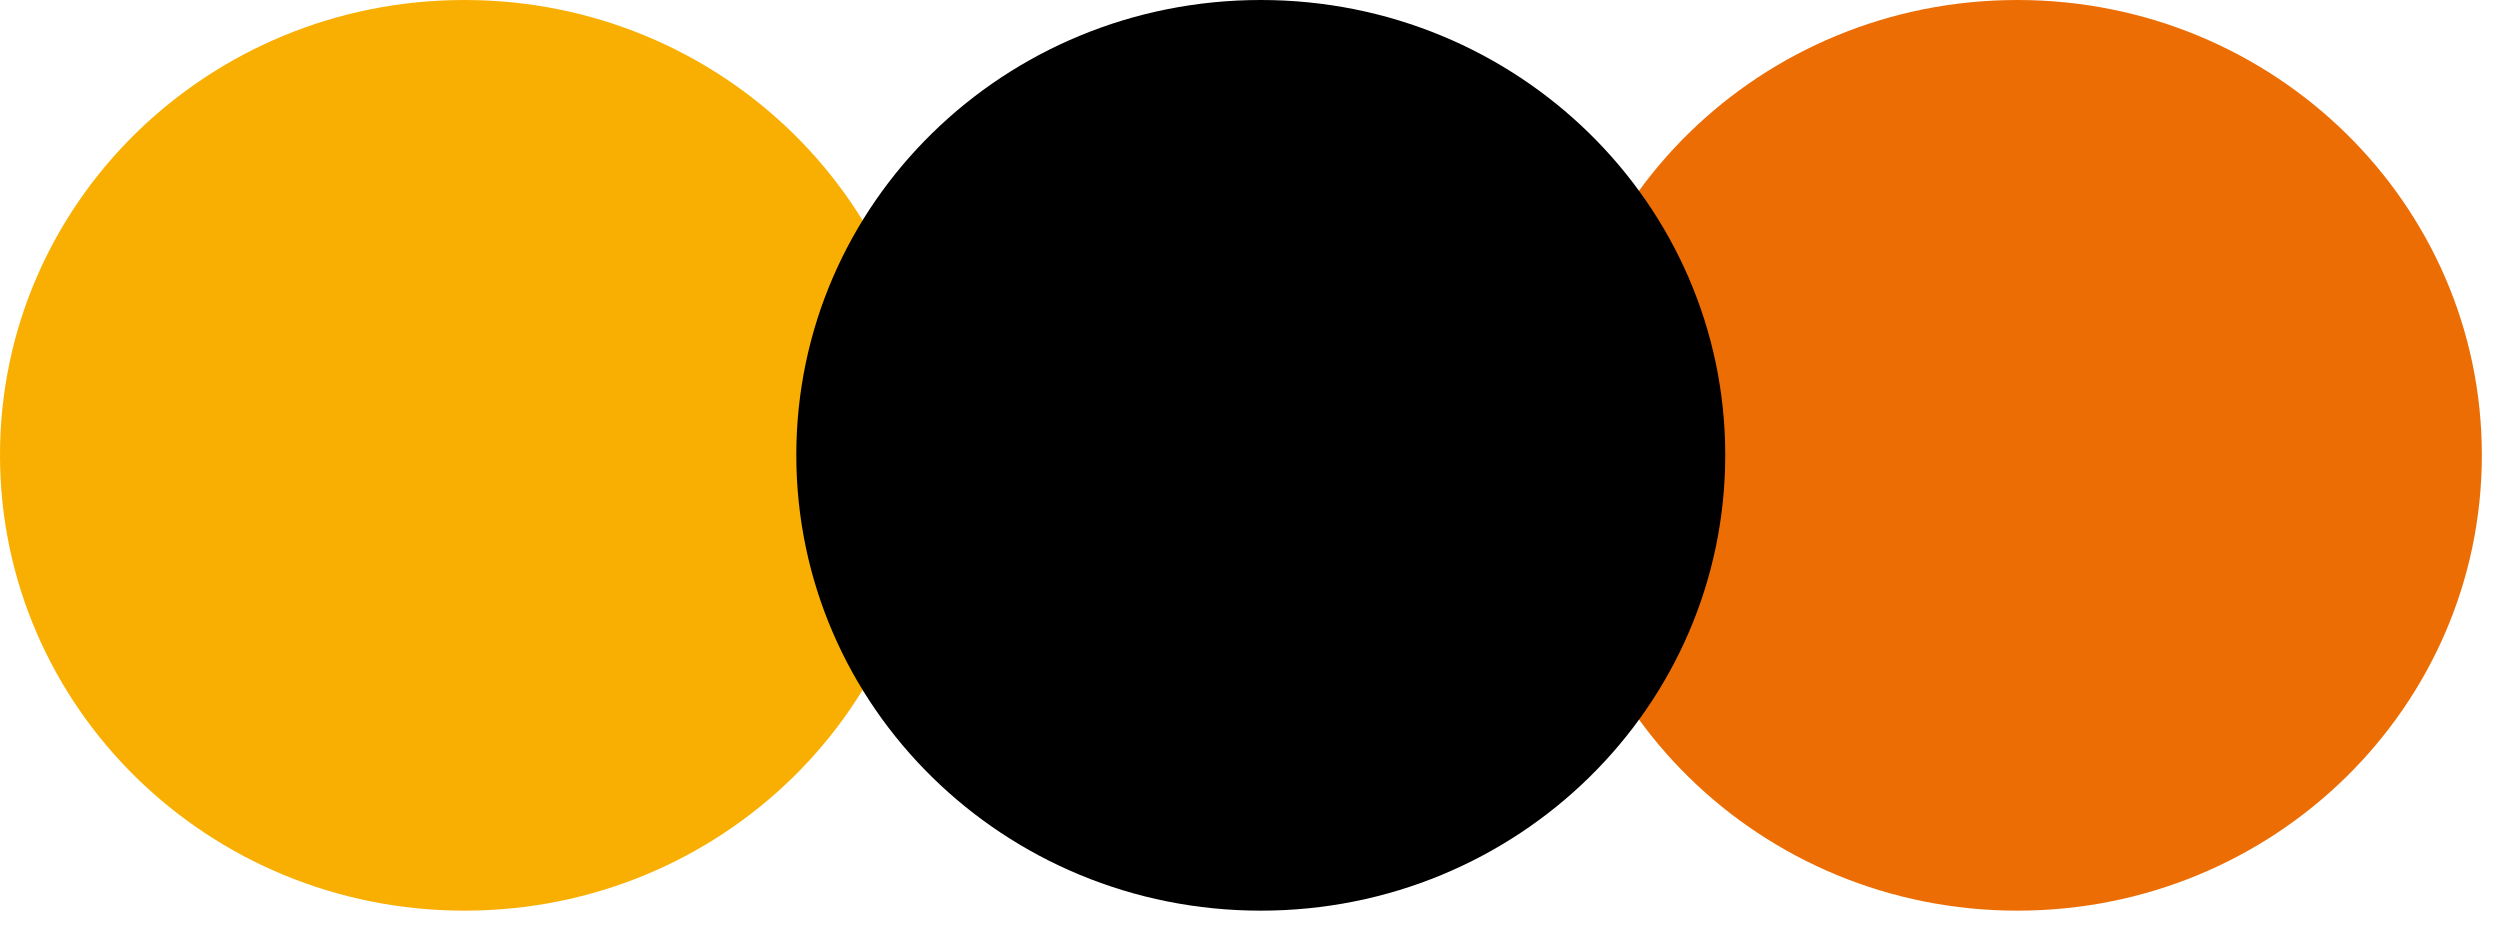
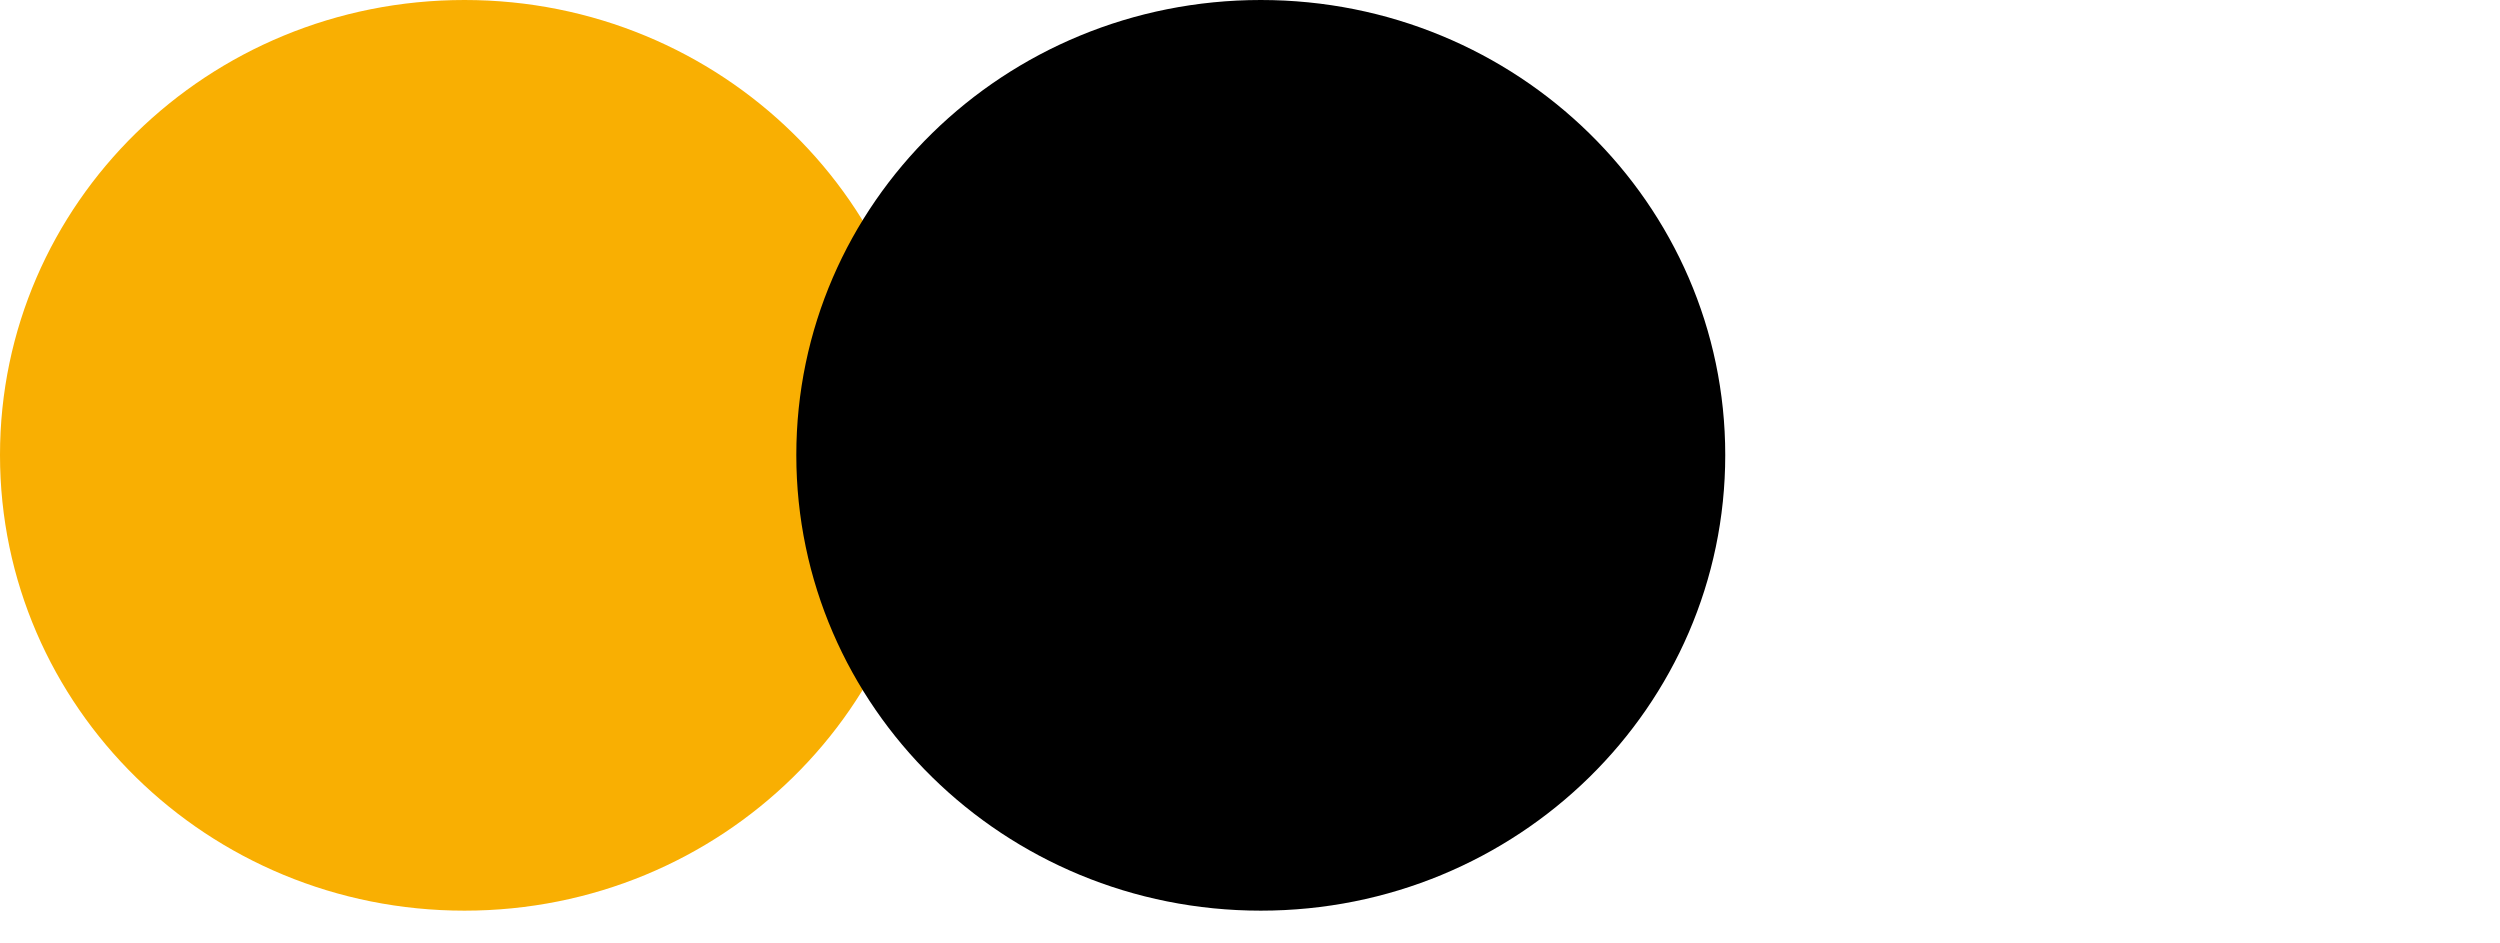
<svg xmlns="http://www.w3.org/2000/svg" width="61" height="23" viewBox="0 0 61 23" fill="none">
-   <path d="M60.557 11.103C60.557 17.247 55.488 22.22 49.224 22.22C42.96 22.22 37.891 17.247 37.891 11.103C37.891 4.959 42.96 0 49.224 0C55.488 0 60.557 4.972 60.557 11.103Z" fill="#EC6D04" />
  <path d="M22.667 11.103C22.667 17.247 17.597 22.22 11.333 22.22C5.069 22.22 0 17.247 0 11.103C0 4.959 5.069 0 11.333 0C17.597 0 22.667 4.972 22.667 11.103Z" fill="#F9AF02" />
-   <path d="M42.096 11.103C42.096 17.247 37.027 22.22 30.763 22.22C24.499 22.22 19.43 17.247 19.43 11.103C19.43 4.959 24.499 0 30.763 0C37.027 0 42.096 4.972 42.096 11.103Z" fill="black" />
+   <path d="M42.096 11.103C42.096 17.247 37.027 22.22 30.763 22.22C24.499 22.22 19.43 17.247 19.43 11.103C19.43 4.959 24.499 0 30.763 0C37.027 0 42.096 4.972 42.096 11.103" fill="black" />
</svg>